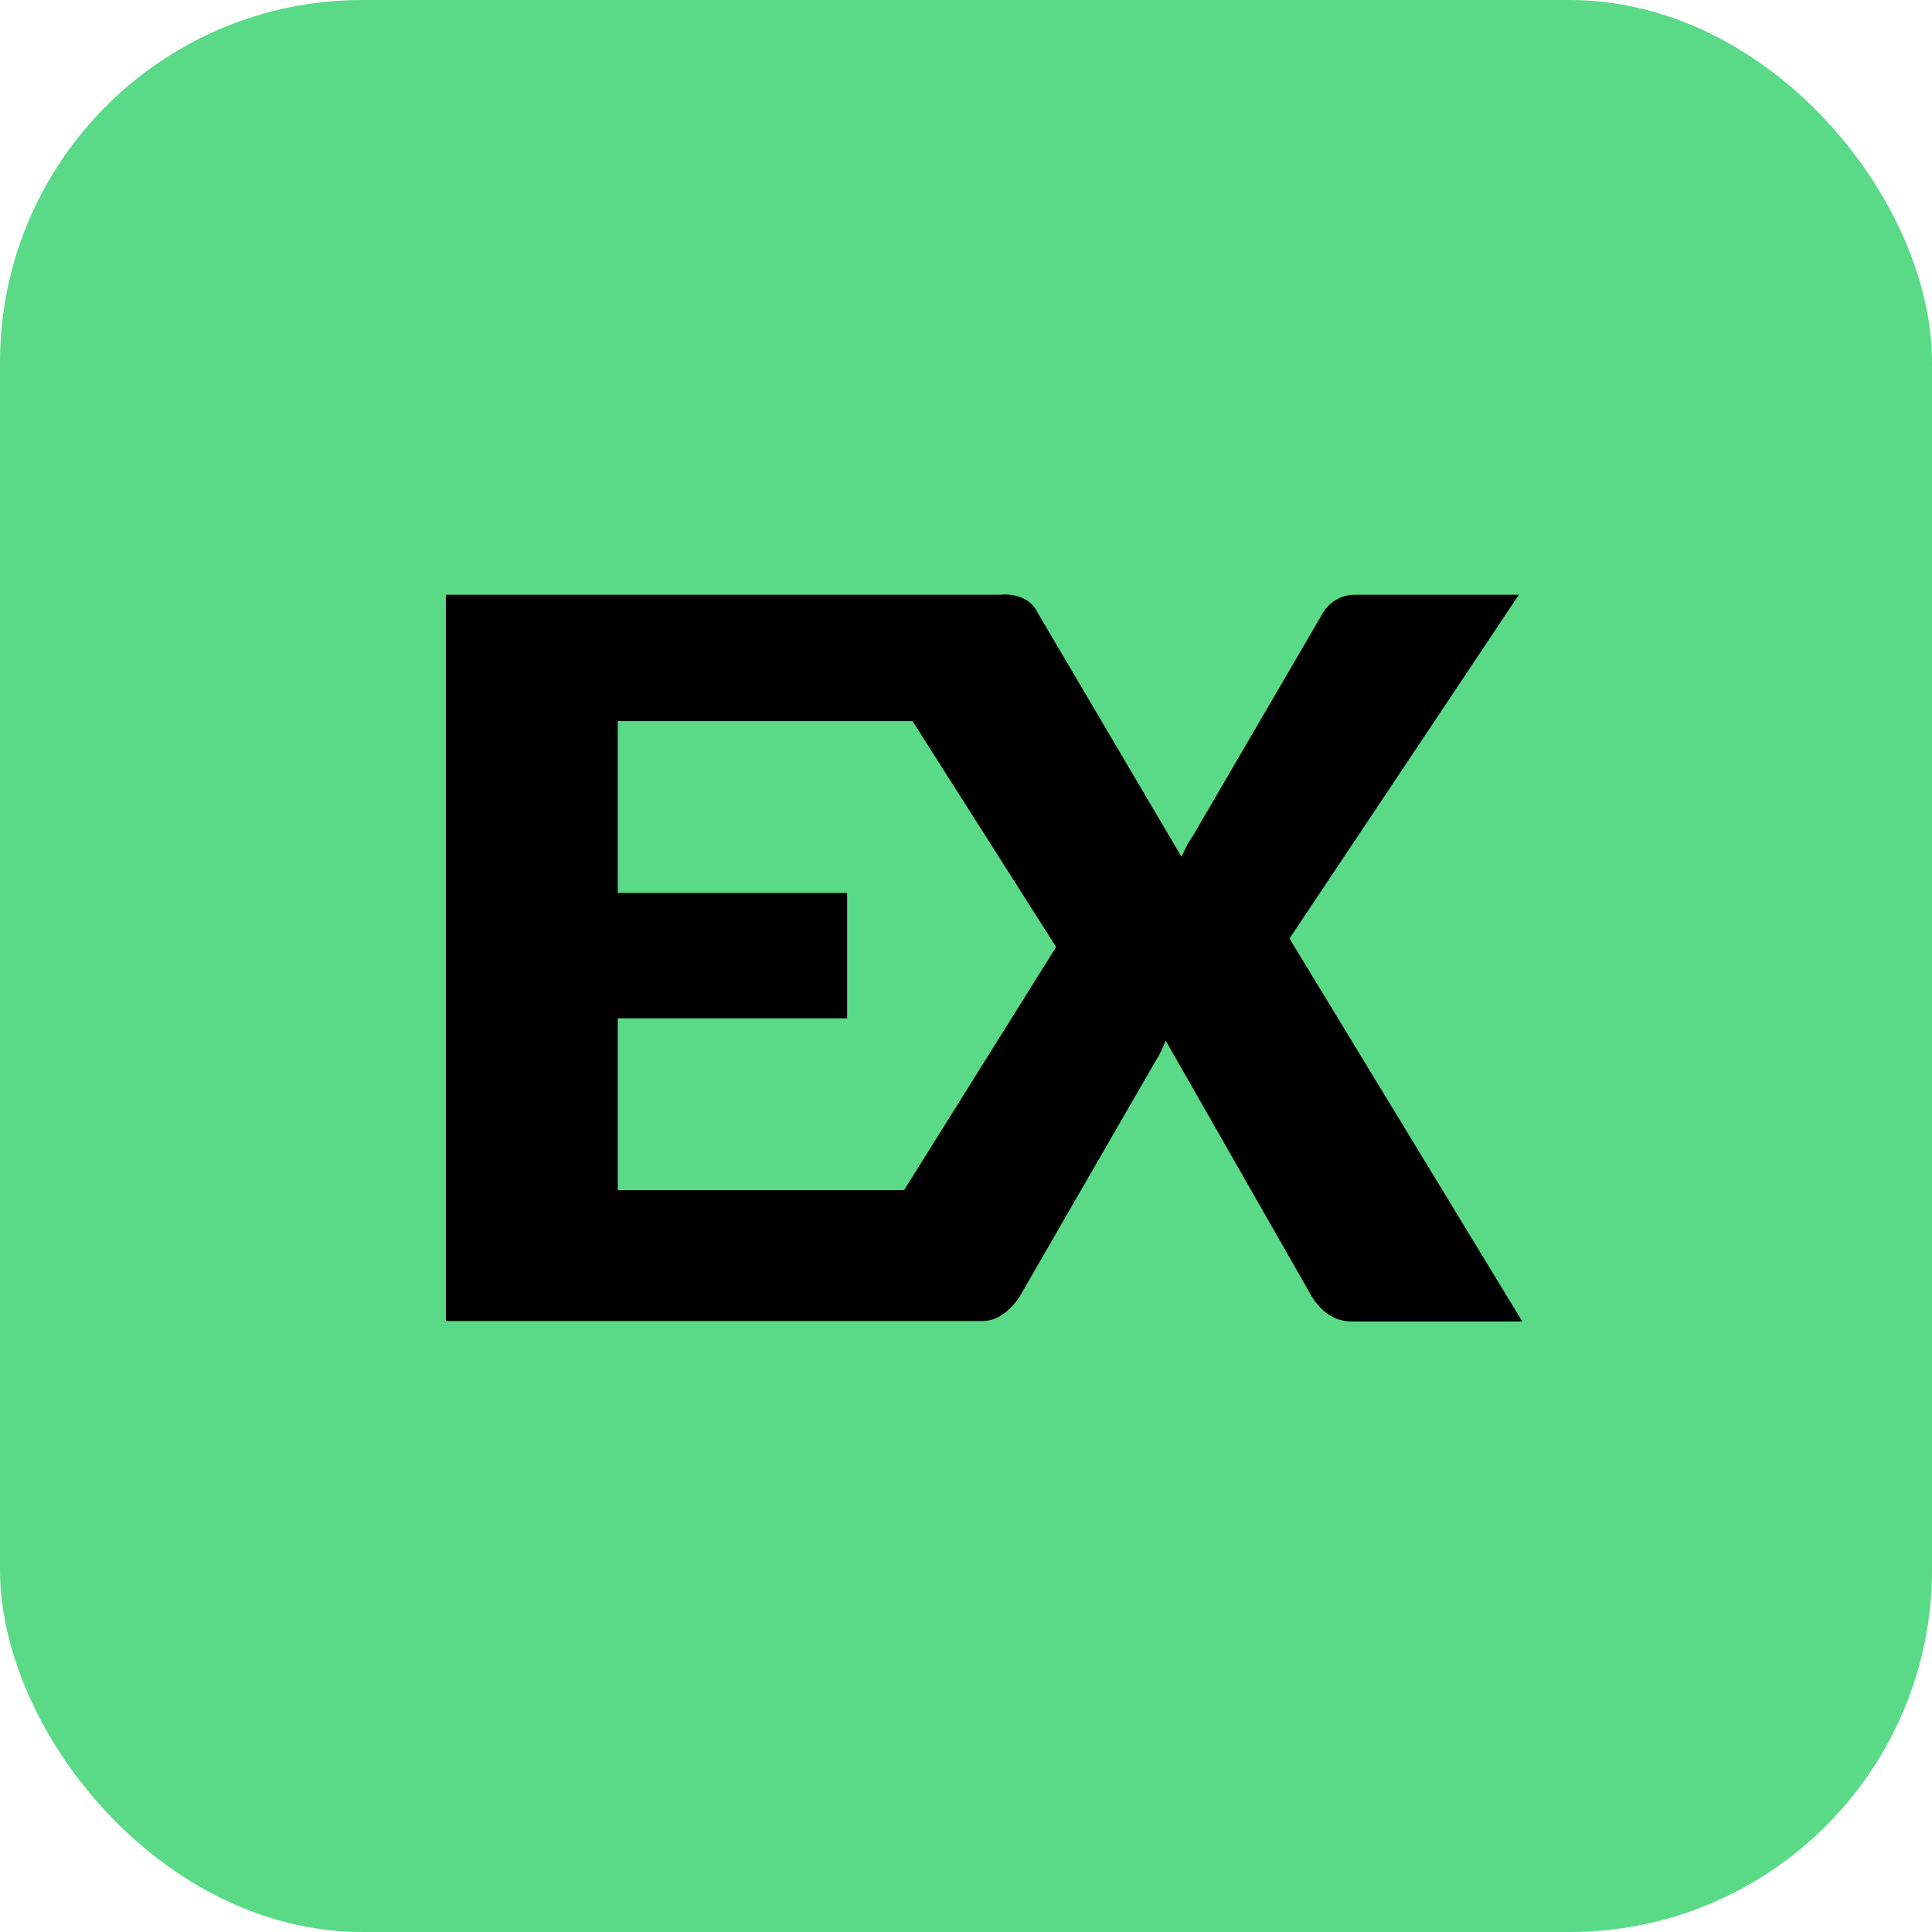
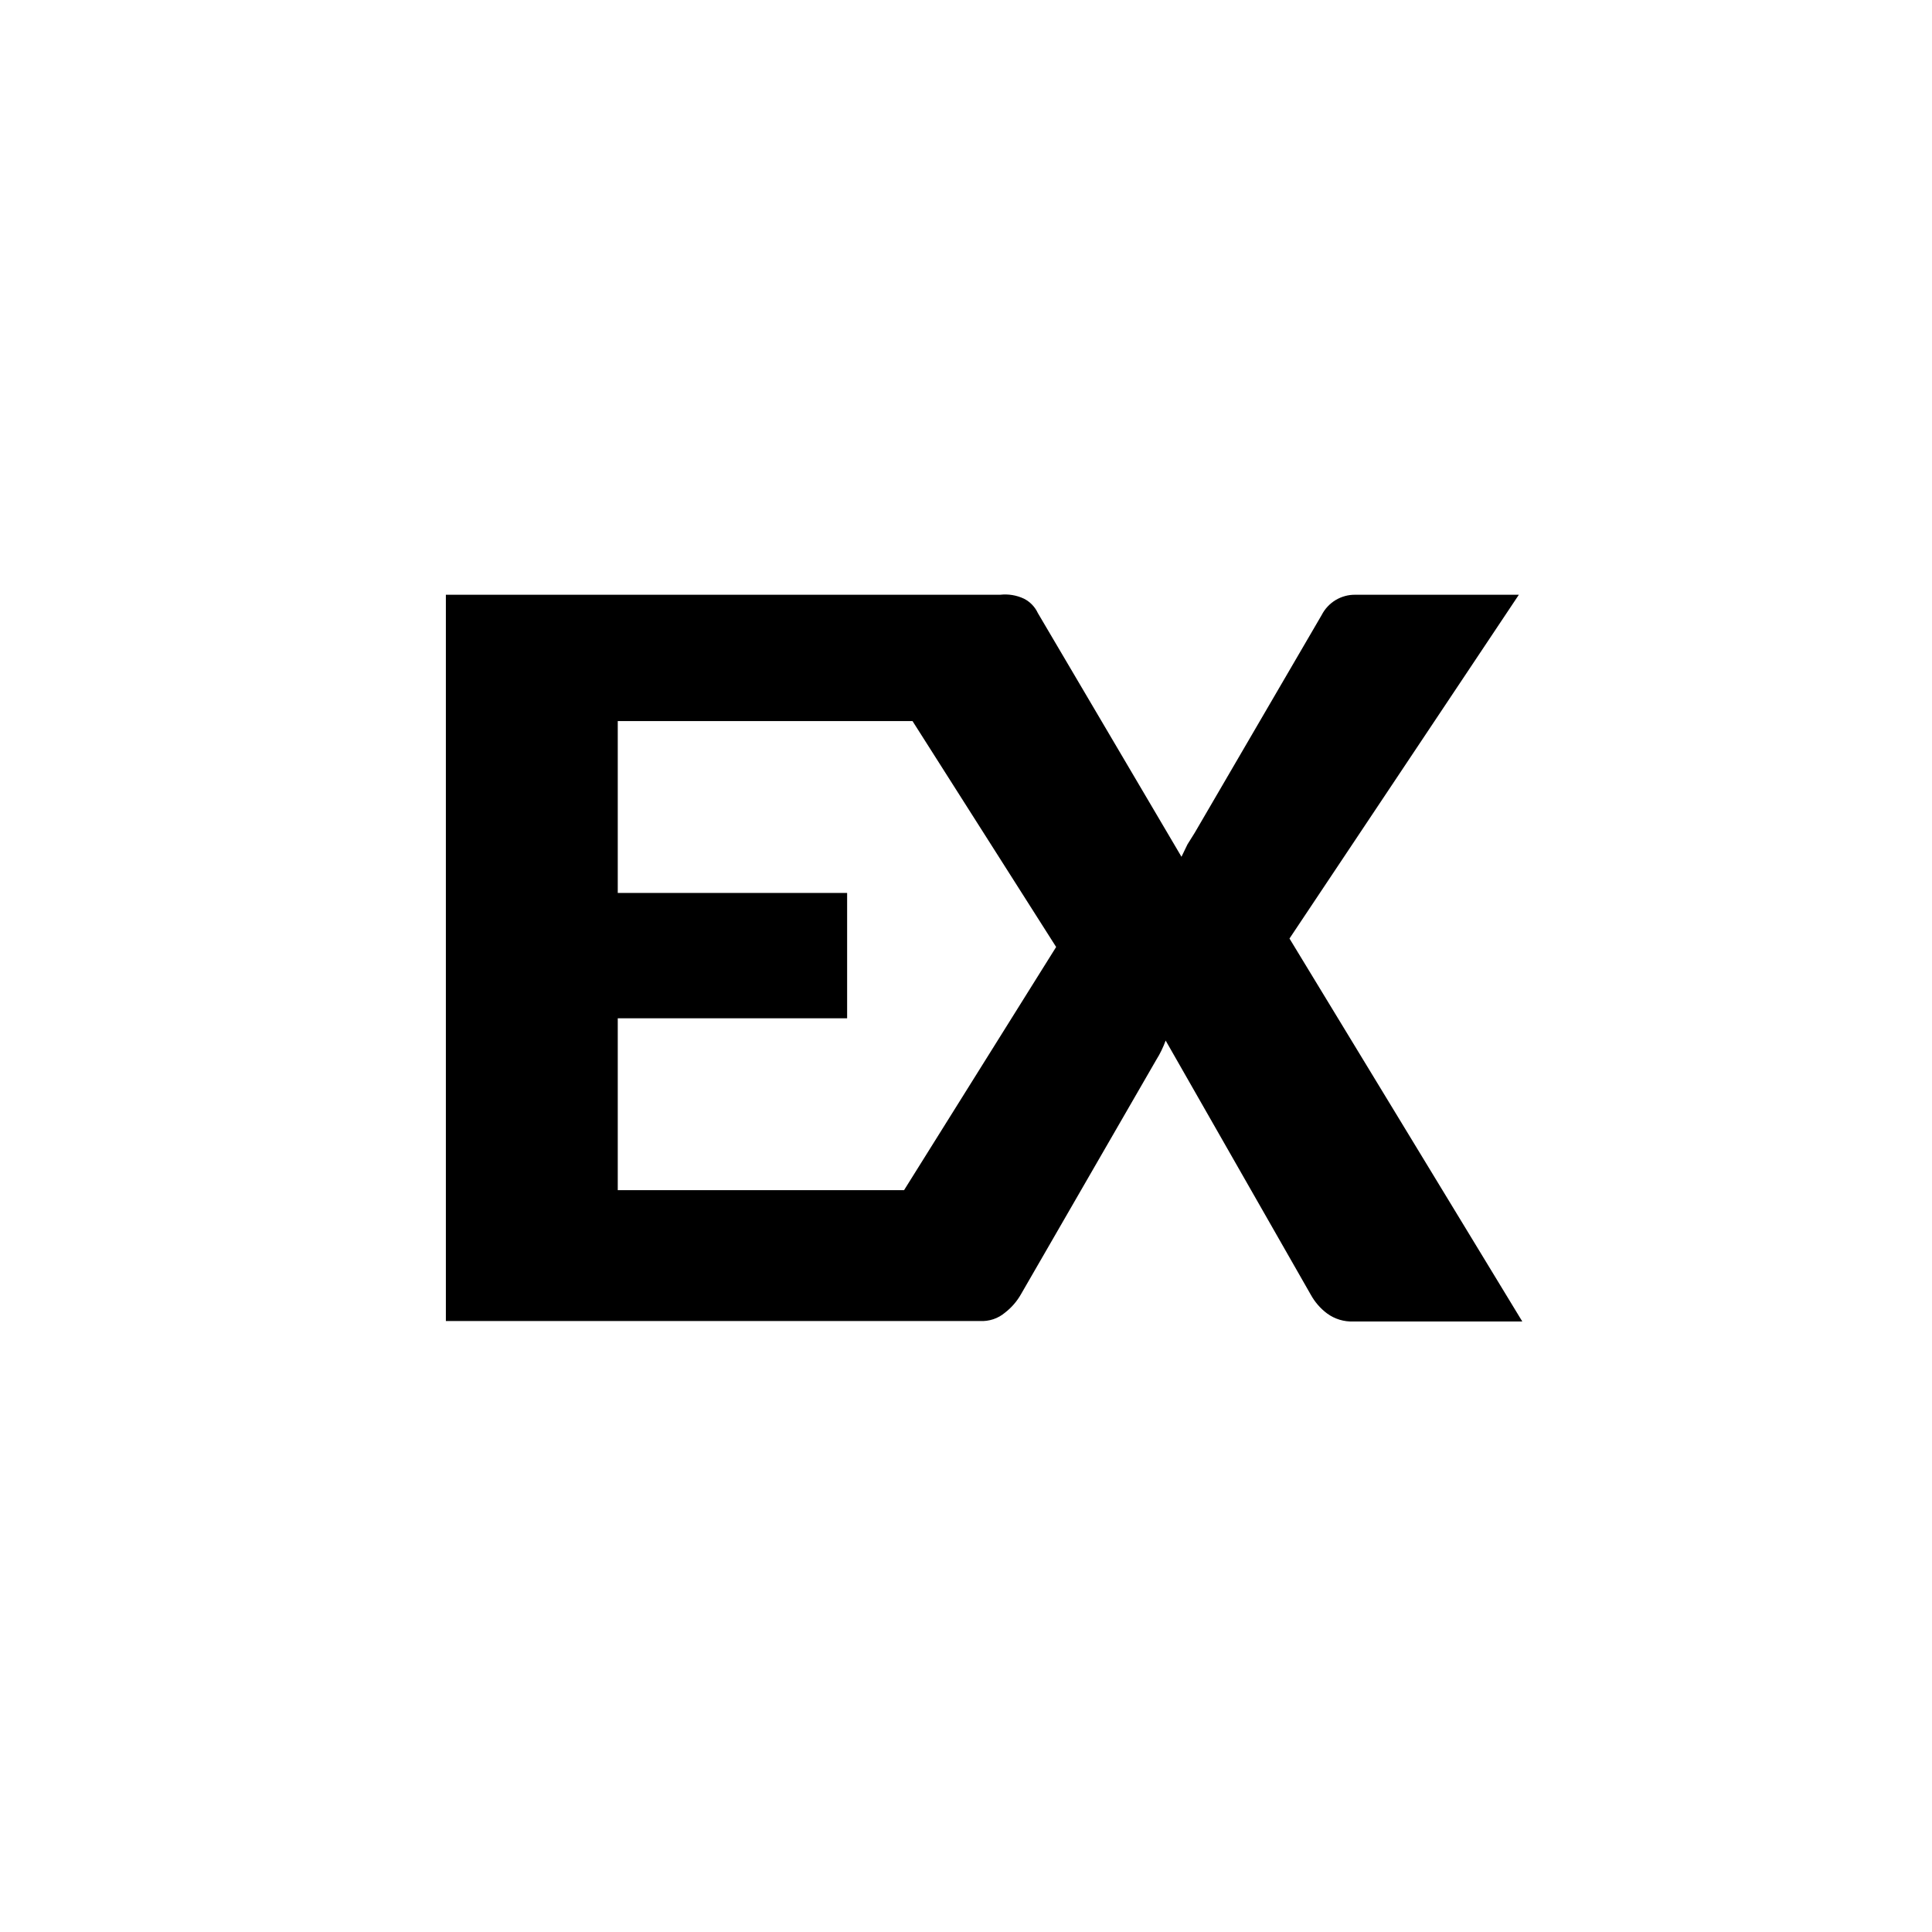
<svg xmlns="http://www.w3.org/2000/svg" width="32" height="32" viewBox="0 0 32 32" fill="none">
-   <rect width="32" height="32" rx="6" fill="#5ADA86" />
  <path d="M21.358 15.545L25.157 9.851H22.449C22.334 9.849 22.221 9.88 22.122 9.939C22.023 9.999 21.943 10.085 21.891 10.187L19.791 13.789L19.668 13.986L19.569 14.191L17.19 10.154C17.142 10.051 17.061 9.967 16.96 9.916C16.837 9.858 16.701 9.836 16.566 9.851H7.385V21.88H16.23C16.382 21.889 16.532 21.839 16.648 21.74C16.755 21.657 16.844 21.554 16.911 21.436L19.151 17.555C19.214 17.455 19.266 17.347 19.307 17.235L21.711 21.445C21.778 21.566 21.87 21.673 21.982 21.756C22.108 21.848 22.261 21.894 22.416 21.888H25.214L21.358 15.545ZM14.974 19.713H10.232V16.866H14.031V14.79H10.232V11.943H15.114L17.493 15.685L14.974 19.713Z" fill="black" />
</svg>